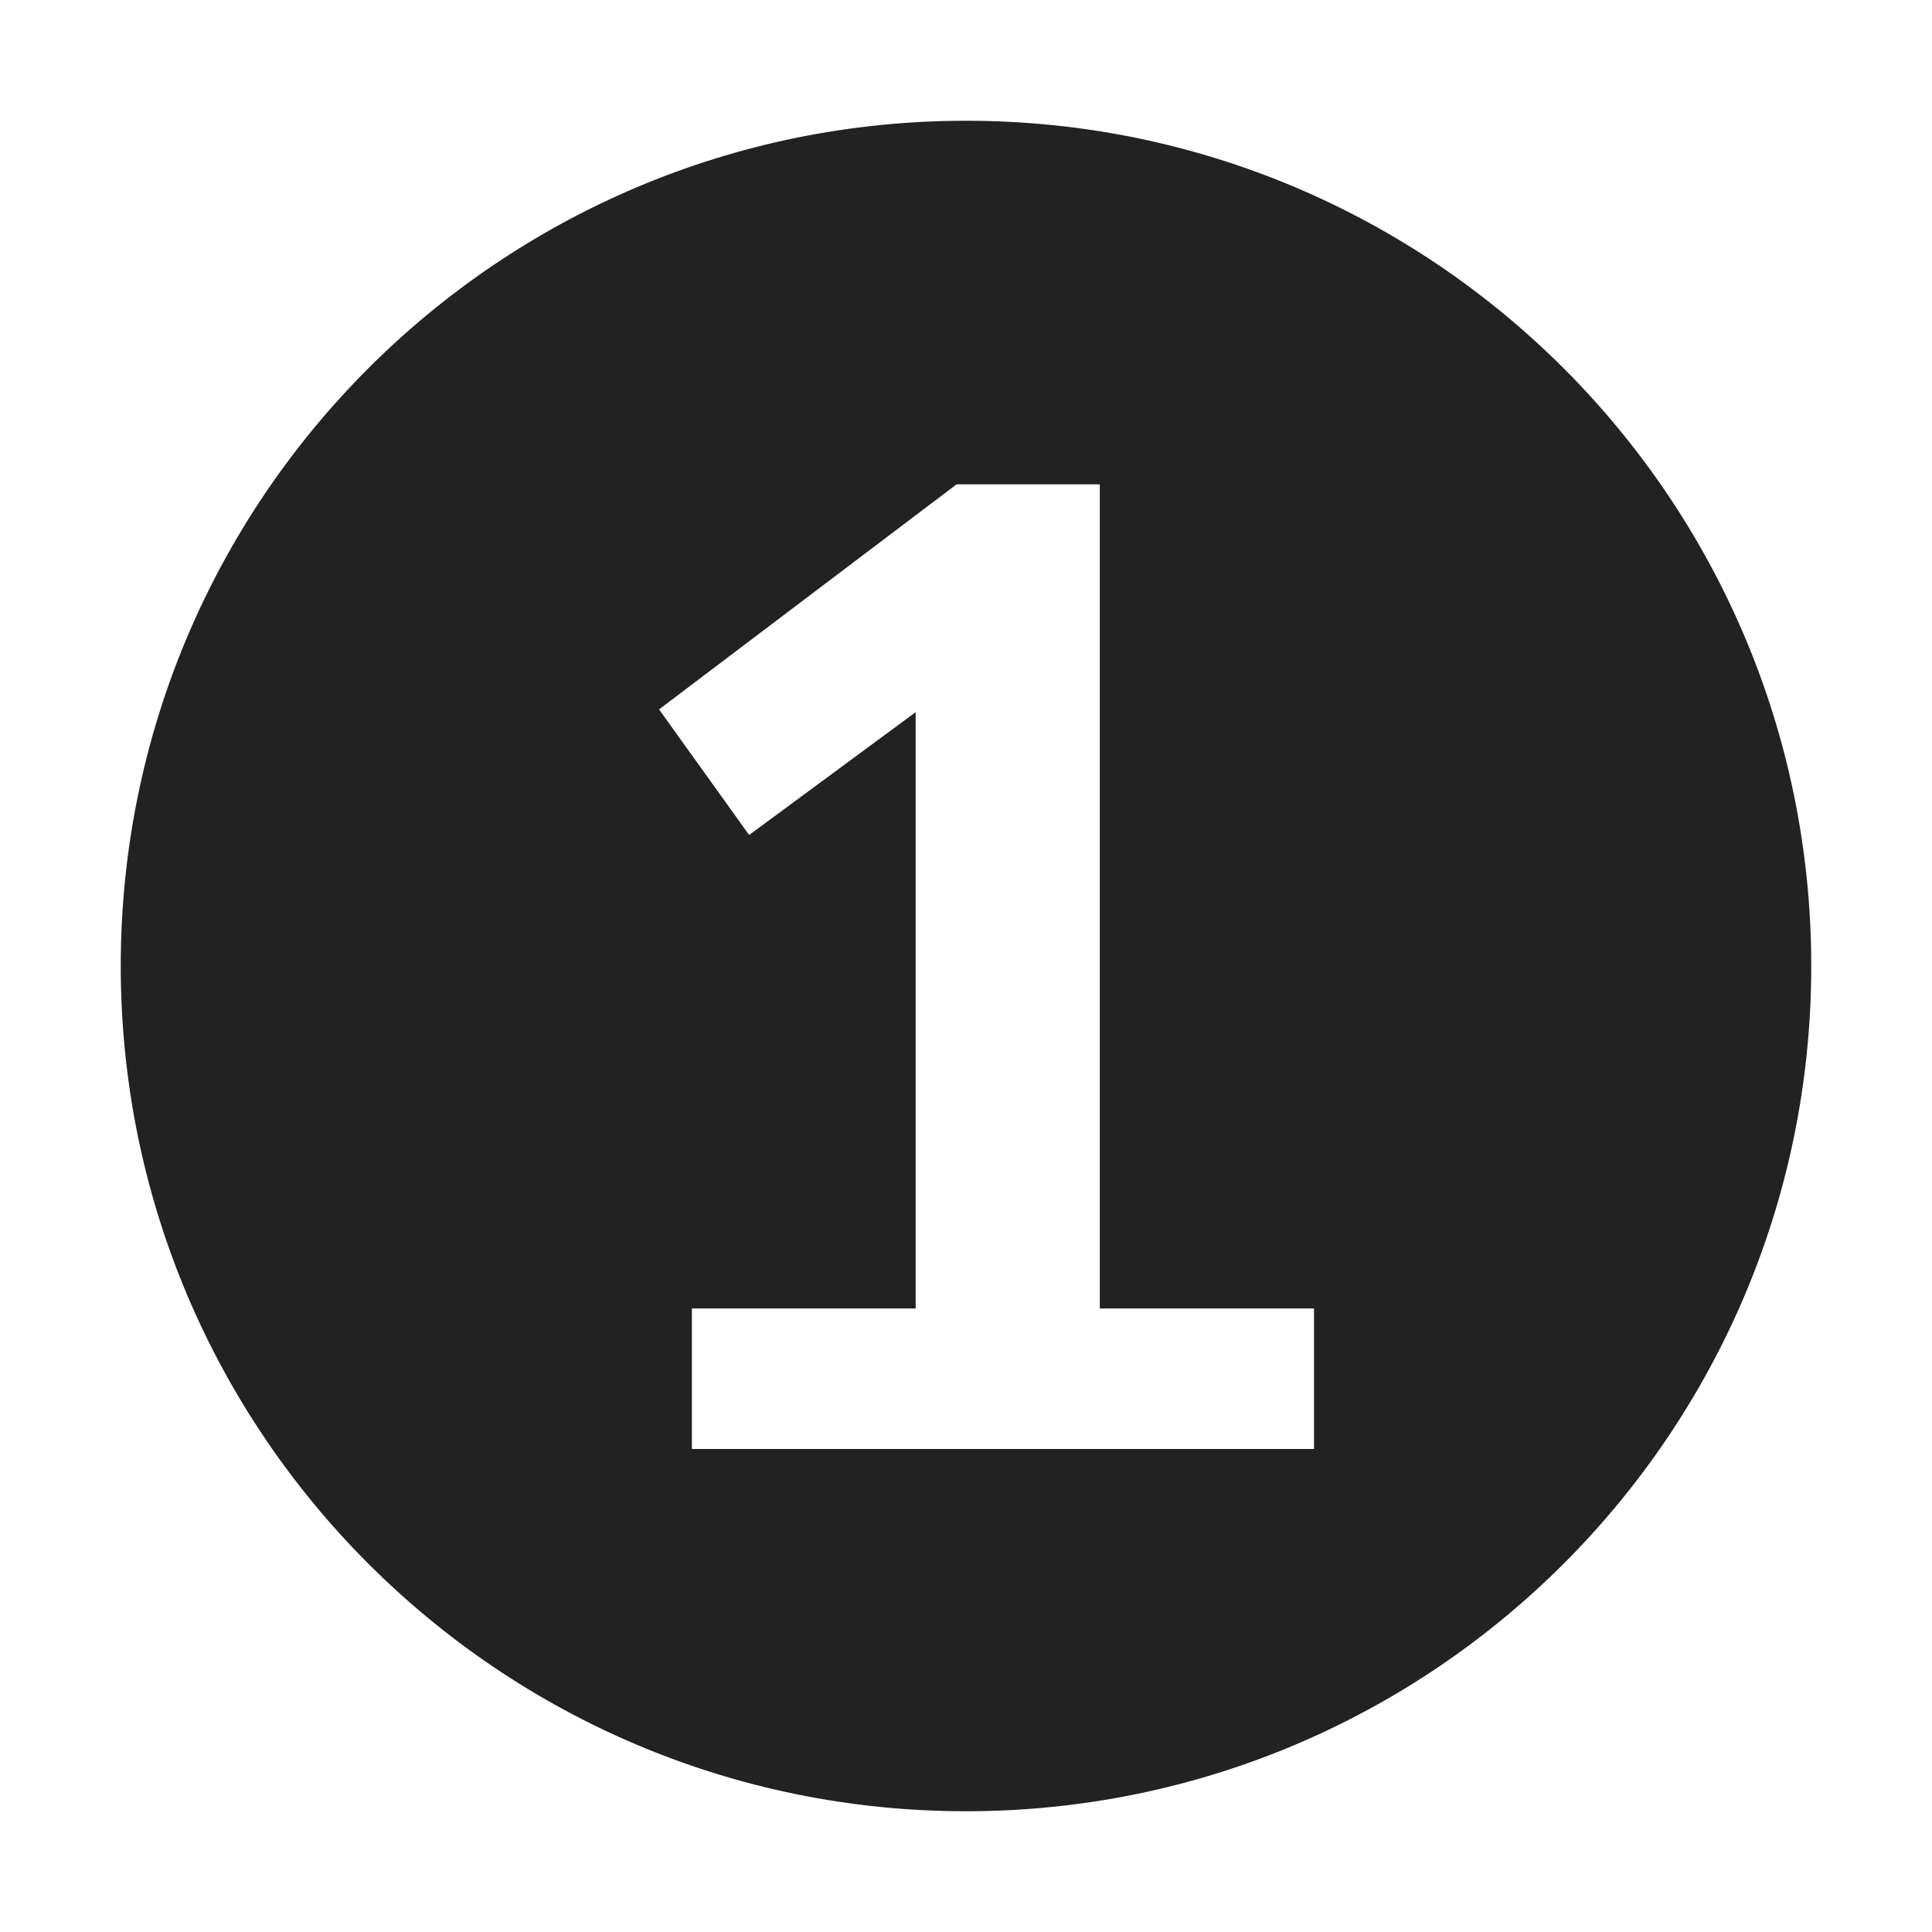
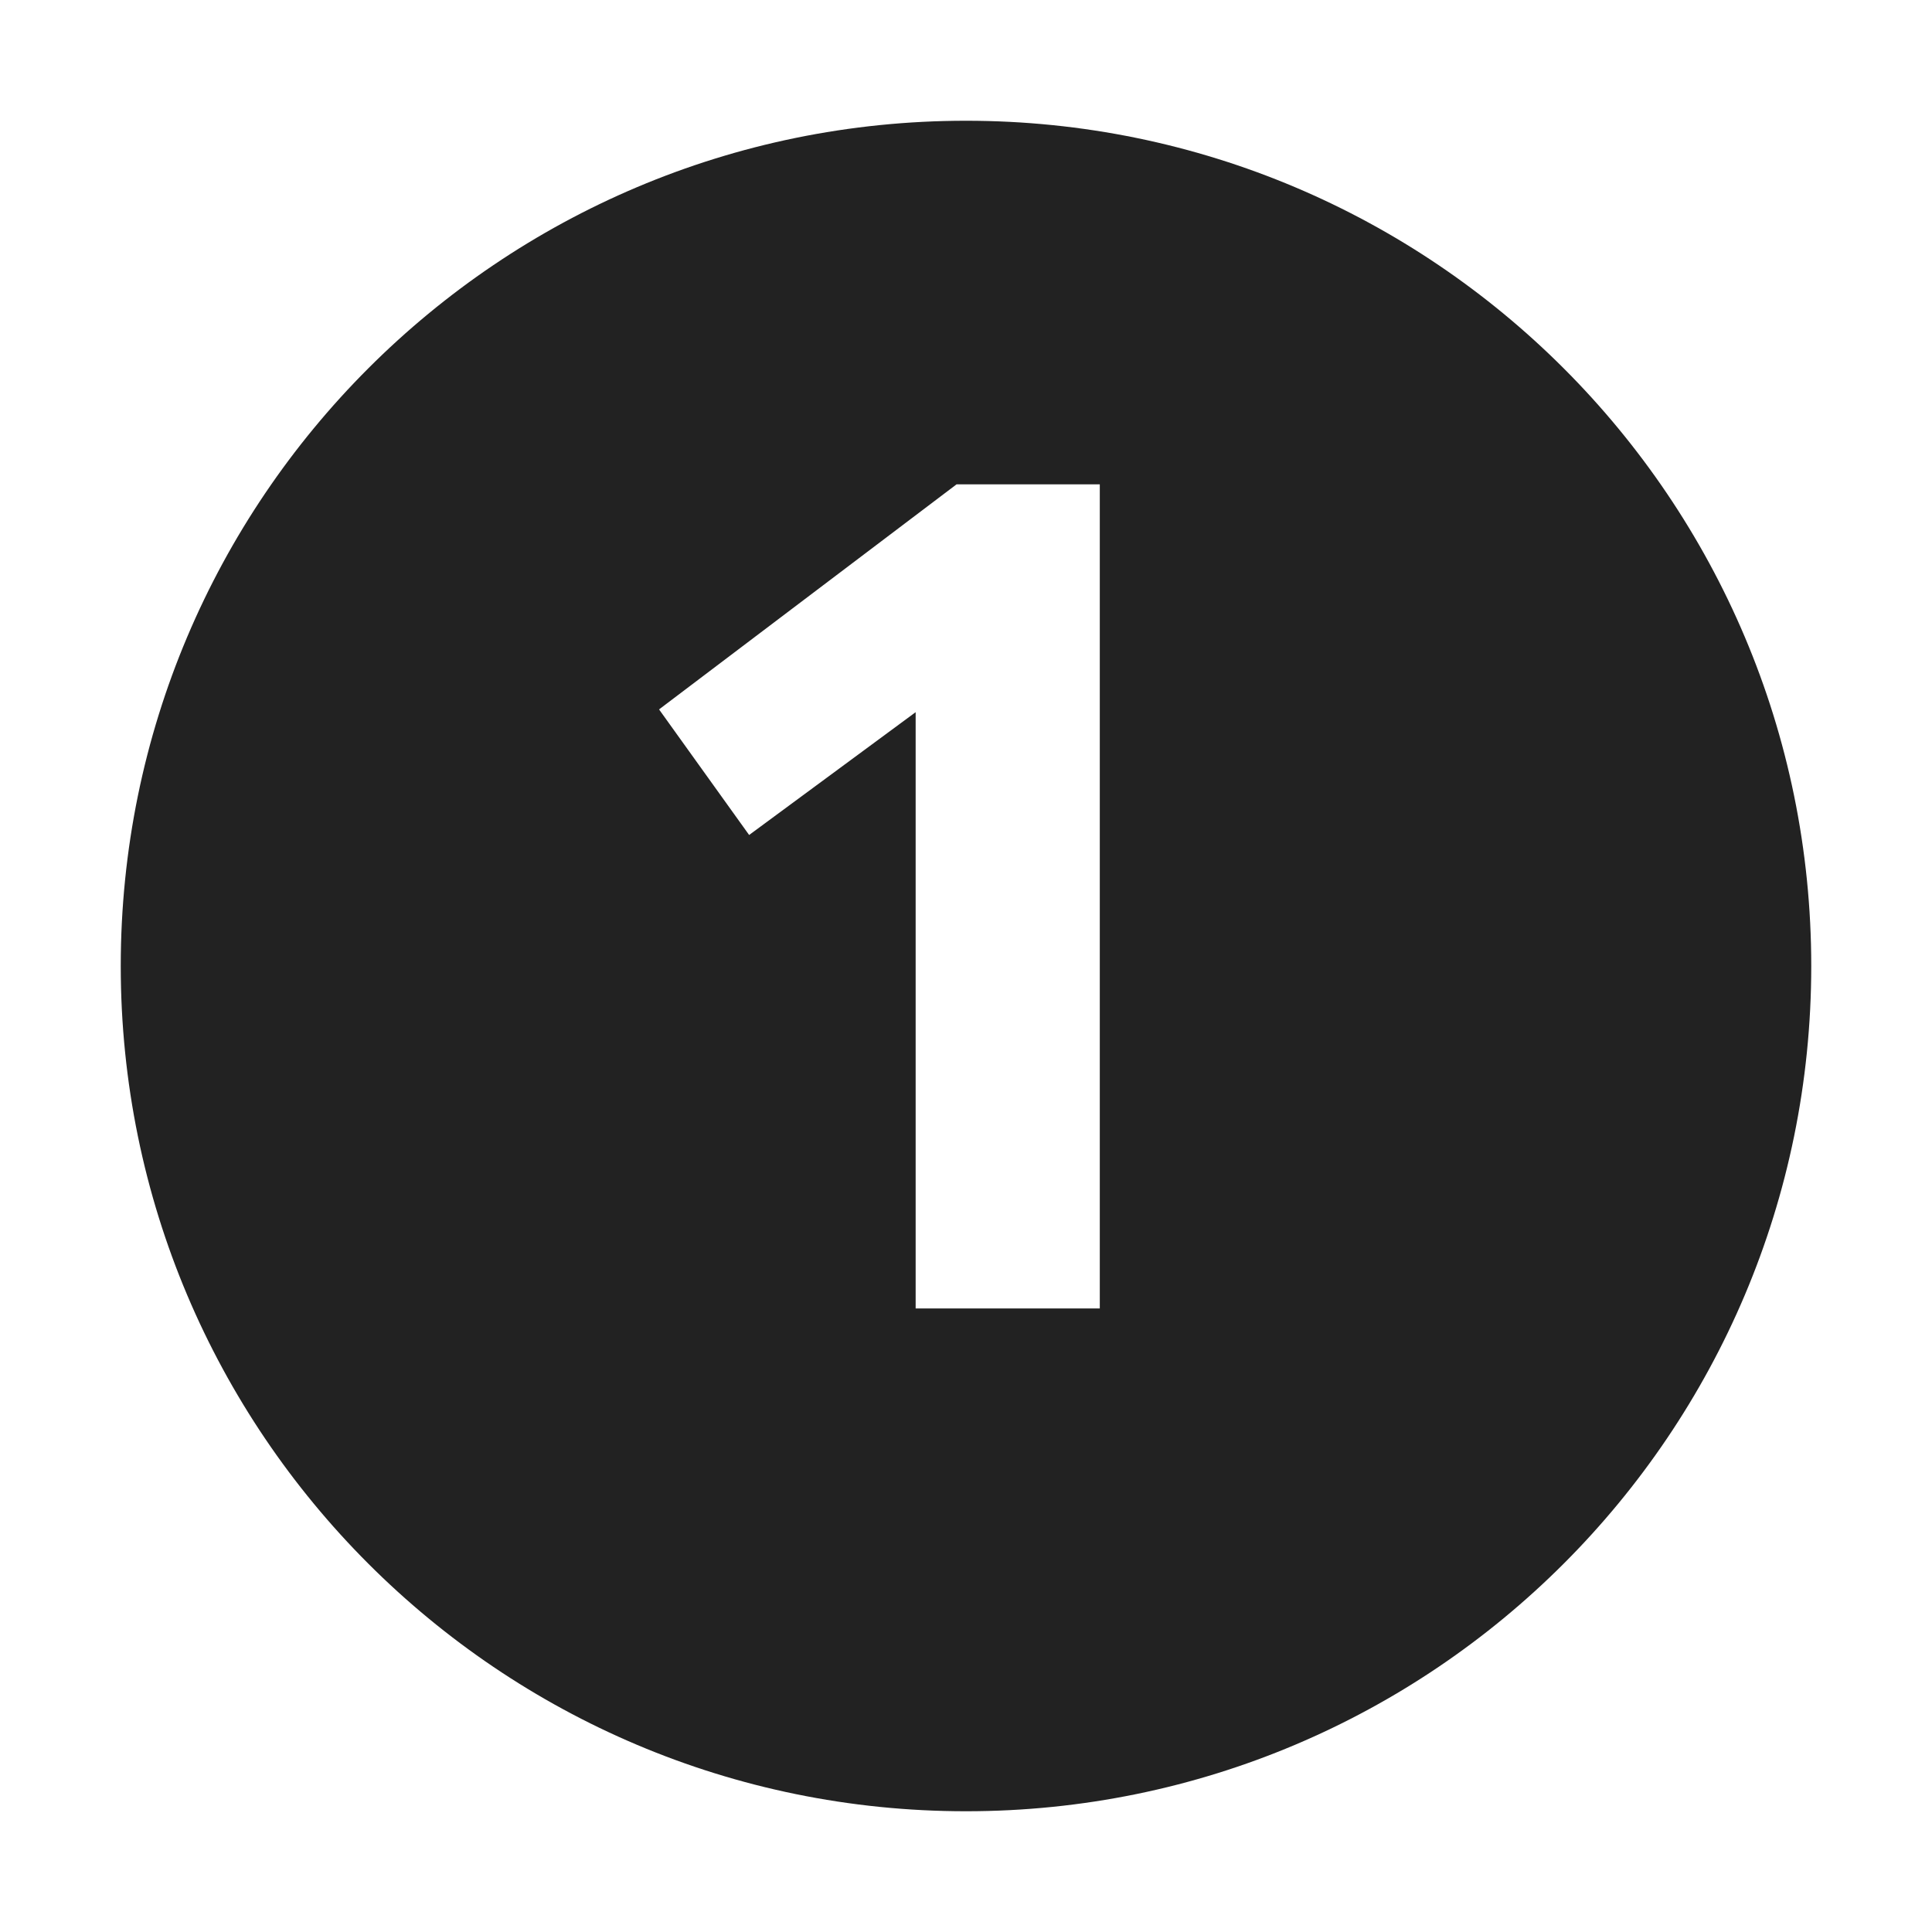
<svg xmlns="http://www.w3.org/2000/svg" width="16" height="16" viewBox="0 0 16 16" fill="none">
-   <path fill-rule="evenodd" clip-rule="evenodd" d="M8 15C11.866 15 15 11.866 15 8C15 4.134 11.866 1 8 1C4.134 1 1 4.134 1 8C1 11.866 4.134 15 8 15ZM9.108 10.836V4.011H7.922L5.458 5.875L6.204 6.915L7.583 5.898V10.836H5.73V12H10.882V10.836H9.108Z" fill="#222222" />
+   <path fill-rule="evenodd" clip-rule="evenodd" d="M8 15C11.866 15 15 11.866 15 8C15 4.134 11.866 1 8 1C4.134 1 1 4.134 1 8C1 11.866 4.134 15 8 15ZM9.108 10.836V4.011H7.922L5.458 5.875L6.204 6.915L7.583 5.898V10.836H5.73H10.882V10.836H9.108Z" fill="#222222" />
</svg>